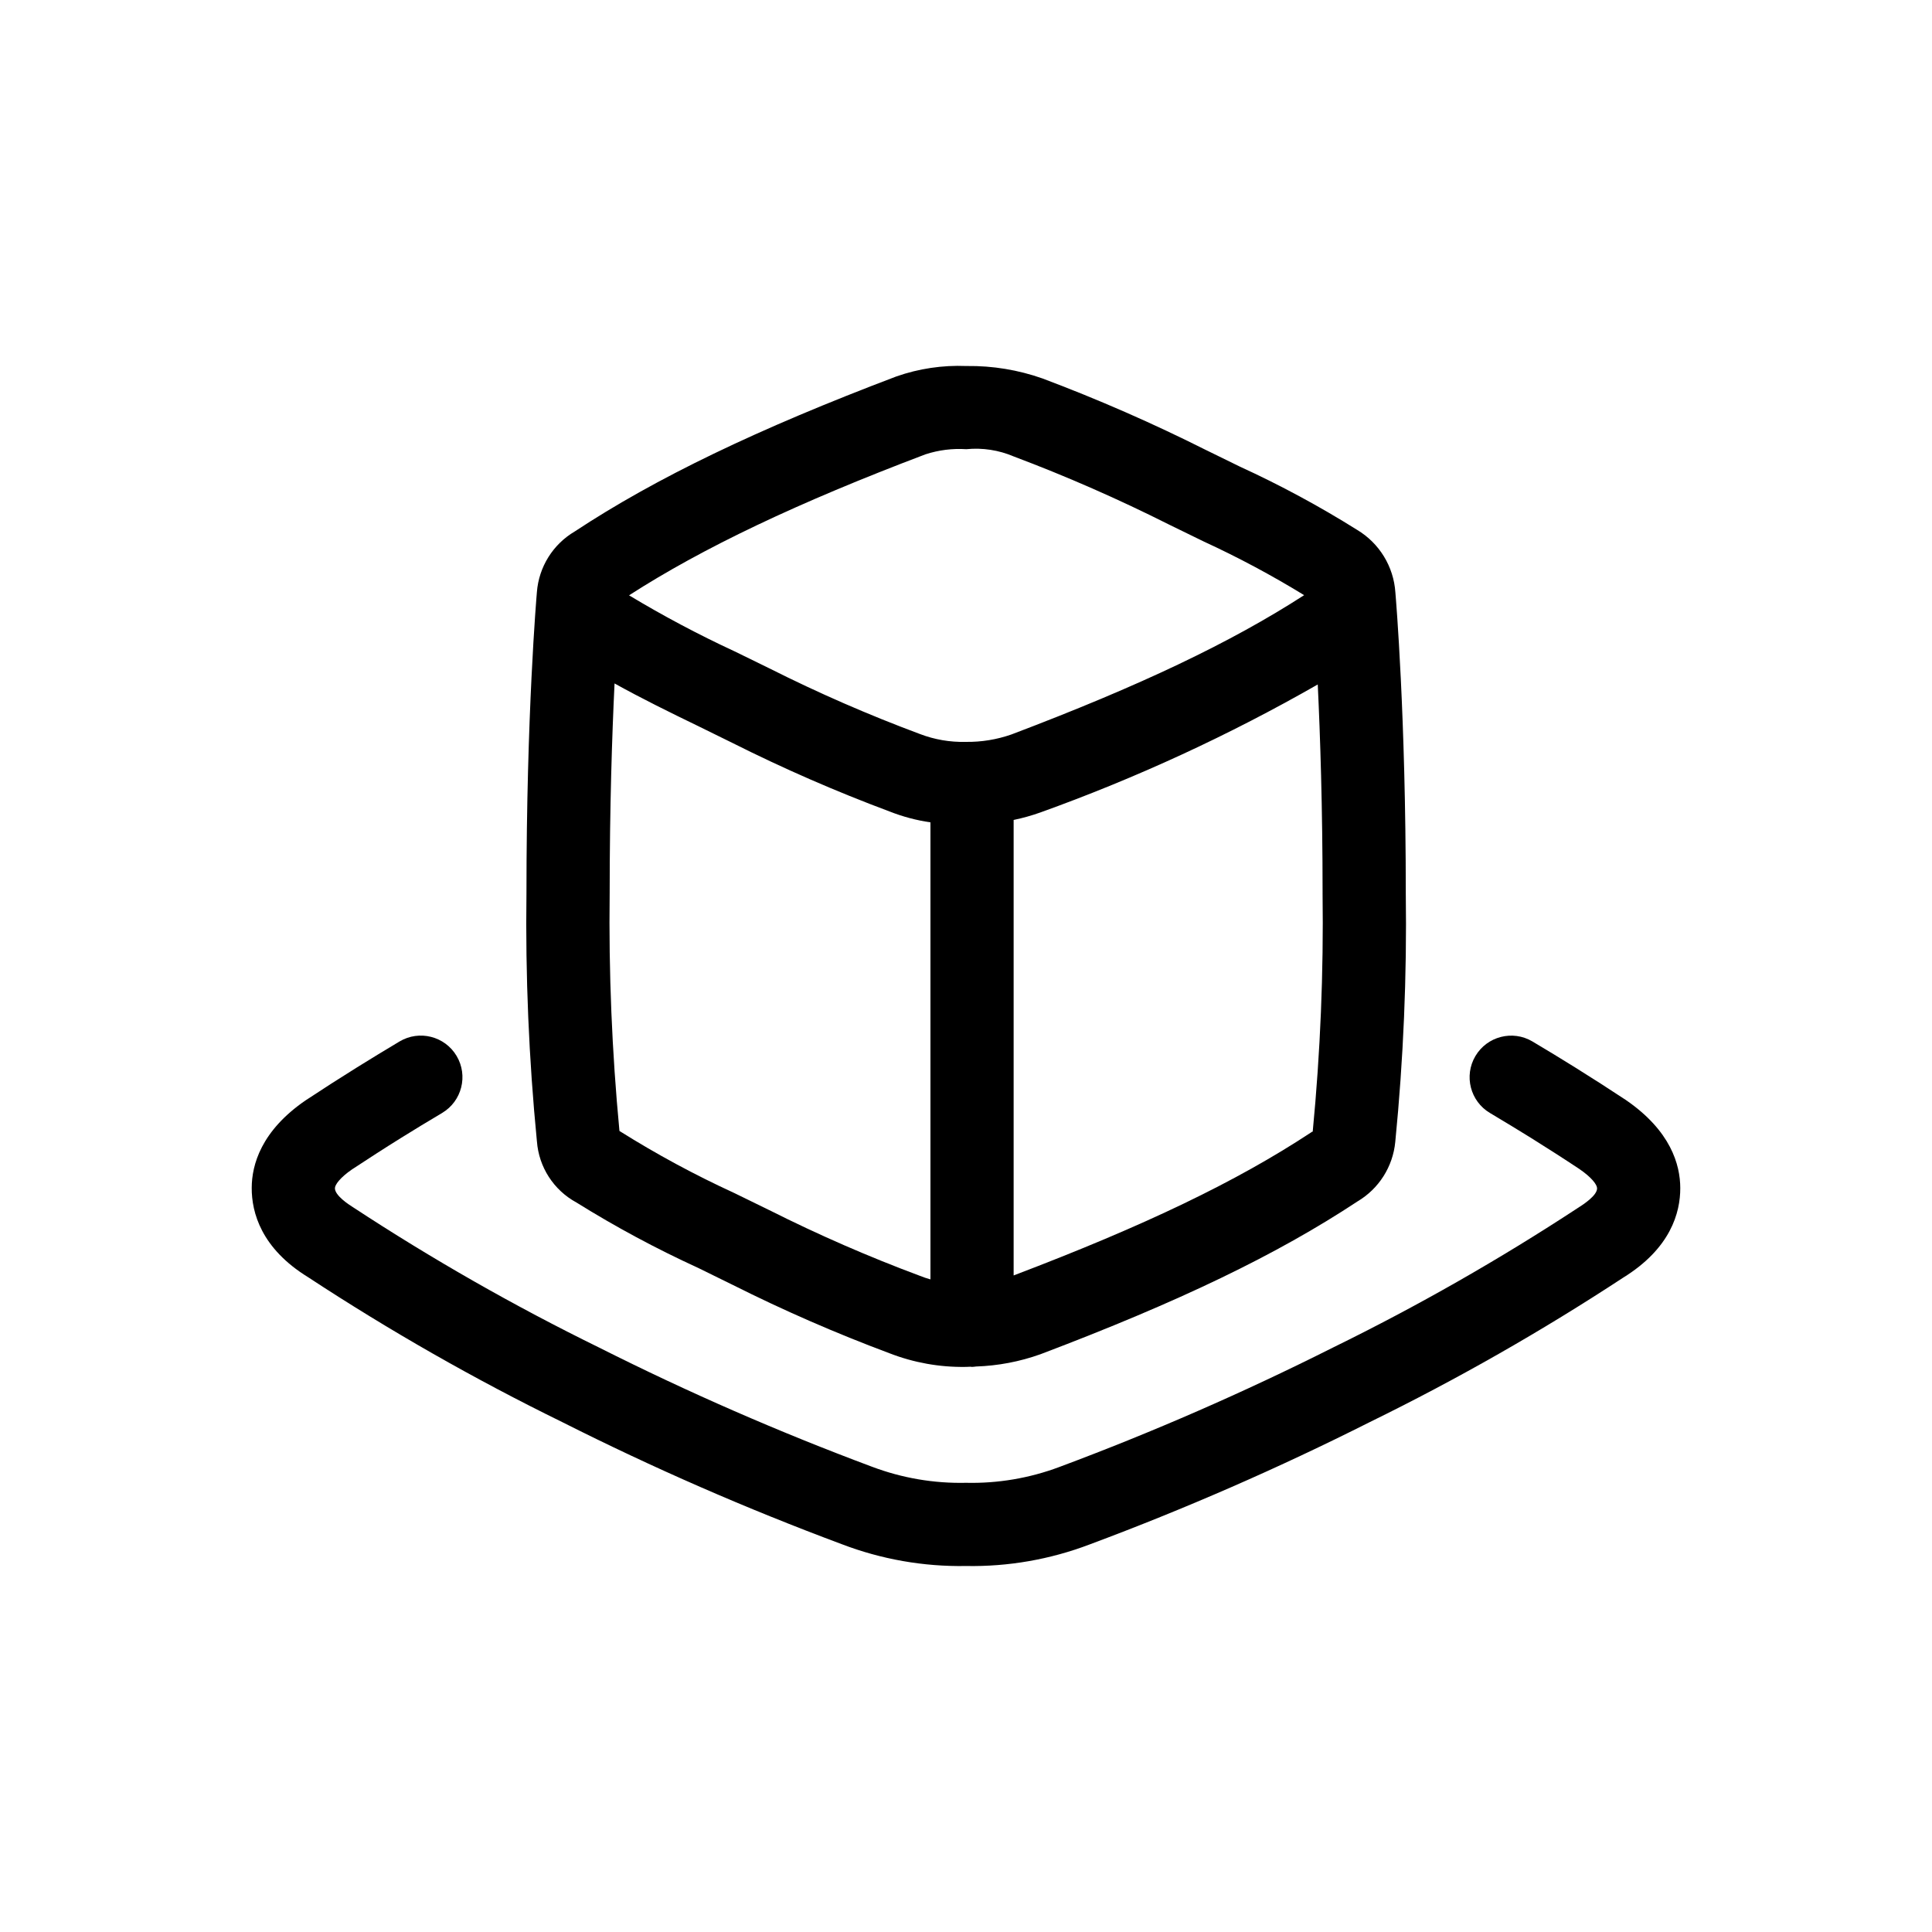
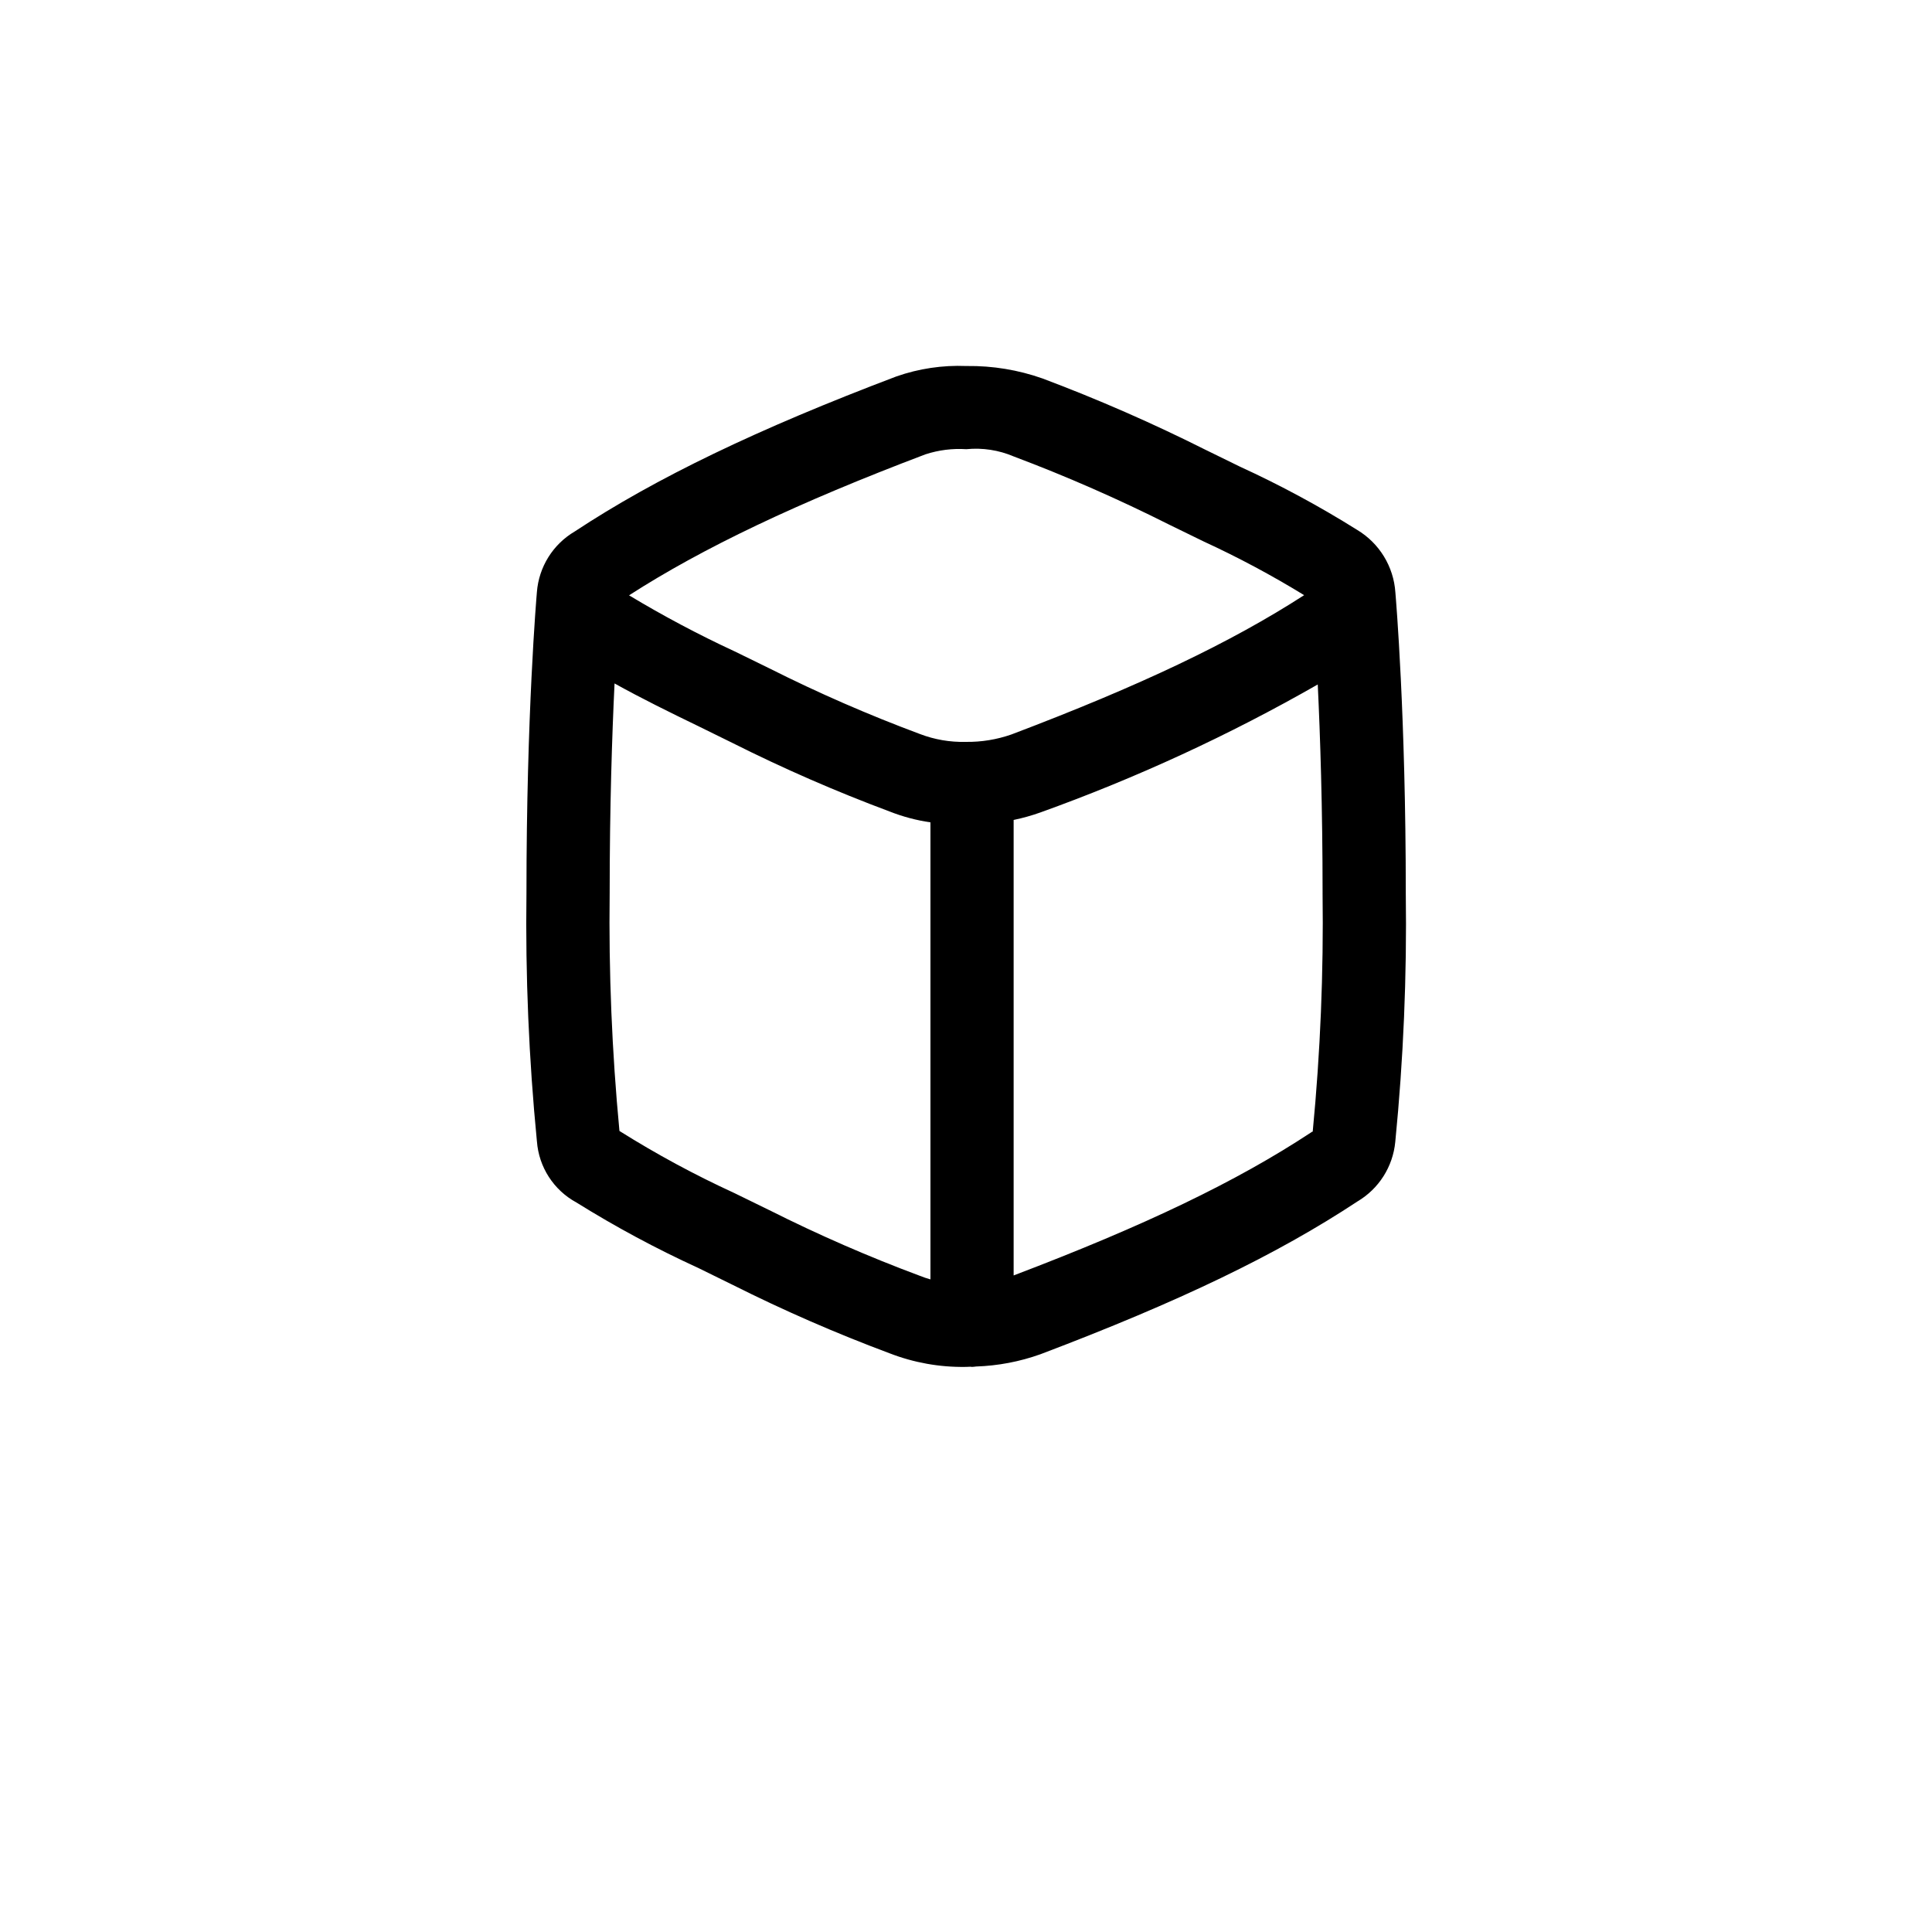
<svg xmlns="http://www.w3.org/2000/svg" fill="#000000" width="800px" height="800px" version="1.1" viewBox="144 144 512 512">
  <g>
-     <path d="m574.9 435.53c-4.457-2.938-8.965-5.844-13.562-8.703-3.707-2.305-7.441-4.582-11.254-6.844-5.238-3.086-11.988-1.348-15.086 3.883-3.094 5.234-1.367 11.988 3.863 15.09 3.66 2.168 7.273 4.383 10.84 6.582 4.398 2.754 8.75 5.535 12.867 8.273 3.231 2.215 4.676 4.137 4.676 5.106 0.016 1.891-3.613 4.273-5.012 5.152v-0.004c-20.898 13.715-42.637 26.105-65.086 37.102-23.551 11.844-47.73 22.398-72.43 31.609-7.894 2.957-16.281 4.379-24.707 4.184-8.504 0.191-16.965-1.254-24.926-4.262-24.648-9.199-48.777-19.734-72.277-31.562-22.531-11.039-44.352-23.484-65.328-37.254-1.105-0.691-4.734-3.074-4.719-4.996 0-0.938 1.445-2.859 4.504-4.965 4.305-2.828 8.625-5.629 13.023-8.363 3.582-2.231 7.211-4.434 10.887-6.609l-0.004-0.004c5.234-3.117 6.945-9.887 3.832-15.117-3.117-5.231-9.887-6.941-15.117-3.828-3.766 2.246-7.519 4.535-11.238 6.844-4.566 2.844-9.07 5.734-13.699 8.793-11.73 8.055-14.223 17.051-14.238 23.156-0.031 6.582 2.566 16.066 14.914 23.66 21.617 14.195 44.105 27.02 67.328 38.395 24.086 12.141 48.82 22.945 74.094 32.363 10.516 4.027 21.707 5.996 32.965 5.797 11.172 0.203 22.285-1.734 32.73-5.703 25.328-9.445 50.121-20.27 74.262-32.43 23.137-11.332 45.543-24.102 67.082-38.234 12.637-7.781 15.234-17.266 15.207-23.816-0.016-6.137-2.508-15.129-14.391-23.293z" />
    <path d="m286.29 446.46c0.5 6.836 4.445 12.945 10.469 16.211 10.375 6.465 21.156 12.258 32.273 17.344l8.98 4.414v-0.004c13.578 6.824 27.52 12.906 41.758 18.219 6.398 2.481 13.215 3.703 20.078 3.598h0.168c0.383 0 0.75-0.039 1.133-0.047 0.152 0.008 0.297 0.047 0.453 0.047 0.359 0 0.703-0.074 1.055-0.105 5.82-0.191 11.574-1.285 17.059-3.246 36.809-13.945 62.684-26.398 84.023-40.496 5.676-3.356 9.402-9.227 10.023-15.793 2.164-21.926 3.094-43.957 2.785-65.988 0-46.988-2.594-77.652-2.758-79.625v0.004c-0.457-6.856-4.25-13.051-10.145-16.578-9.98-6.258-20.359-11.855-31.07-16.762l-8.949-4.383v0.004c-14.074-7.074-28.508-13.398-43.25-18.941l-0.121-0.047h-0.004c-6.426-2.262-13.203-3.375-20.016-3.293h-0.188c-6.273-0.25-12.535 0.684-18.465 2.754-36.793 13.93-63.836 26.953-85.27 41.098-5.766 3.391-9.512 9.387-10.027 16.059-0.117 1.418-2.766 32.266-2.766 79.715v-0.004c-0.293 21.984 0.633 43.969 2.769 65.848zm61.578 18.238-9.211-4.504c-10.512-4.82-20.699-10.324-30.496-16.477-1.992-20.973-2.859-42.039-2.59-63.105 0-22.852 0.637-41.926 1.293-55.492 7.113 3.961 14.703 7.688 22.172 11.305l8.977 4.414c13.578 6.824 27.52 12.906 41.758 18.219 3.481 1.371 7.106 2.336 10.809 2.871v121.12c-0.941-0.258-1.863-0.57-2.769-0.934-13.621-5.07-26.957-10.887-39.941-17.422zm143.57-20.586c-19.66 12.965-44.043 24.684-78.812 37.891v-120.71c2.406-0.496 4.773-1.164 7.09-1.988 25.441-9.141 50.039-20.488 73.504-33.914 0.648 13.551 1.281 32.52 1.281 55.227l-0.004-0.004c0.285 21.113-0.586 42.227-2.609 63.242l-0.02 0.09c-0.016-0.109-0.168-0.047-0.43 0.168zm-102.15-179.72c3.481-1.133 7.144-1.59 10.793-1.352 4.285-0.43 8.605 0.234 12.562 1.922 14.02 5.277 27.746 11.301 41.129 18.035l9.195 4.488c9.156 4.215 18.051 8.969 26.645 14.238-19.418 12.547-43.512 24.016-77.566 36.914-3.875 1.355-7.953 2.023-12.055 1.969h-0.125c-4.113 0.098-8.207-0.609-12.055-2.078-13.621-5.07-26.957-10.883-39.941-17.418l-9.211-4.504c-9.578-4.441-18.906-9.395-27.953-14.84 19.59-12.605 44.68-24.535 78.582-37.375z" />
  </g>
</svg>